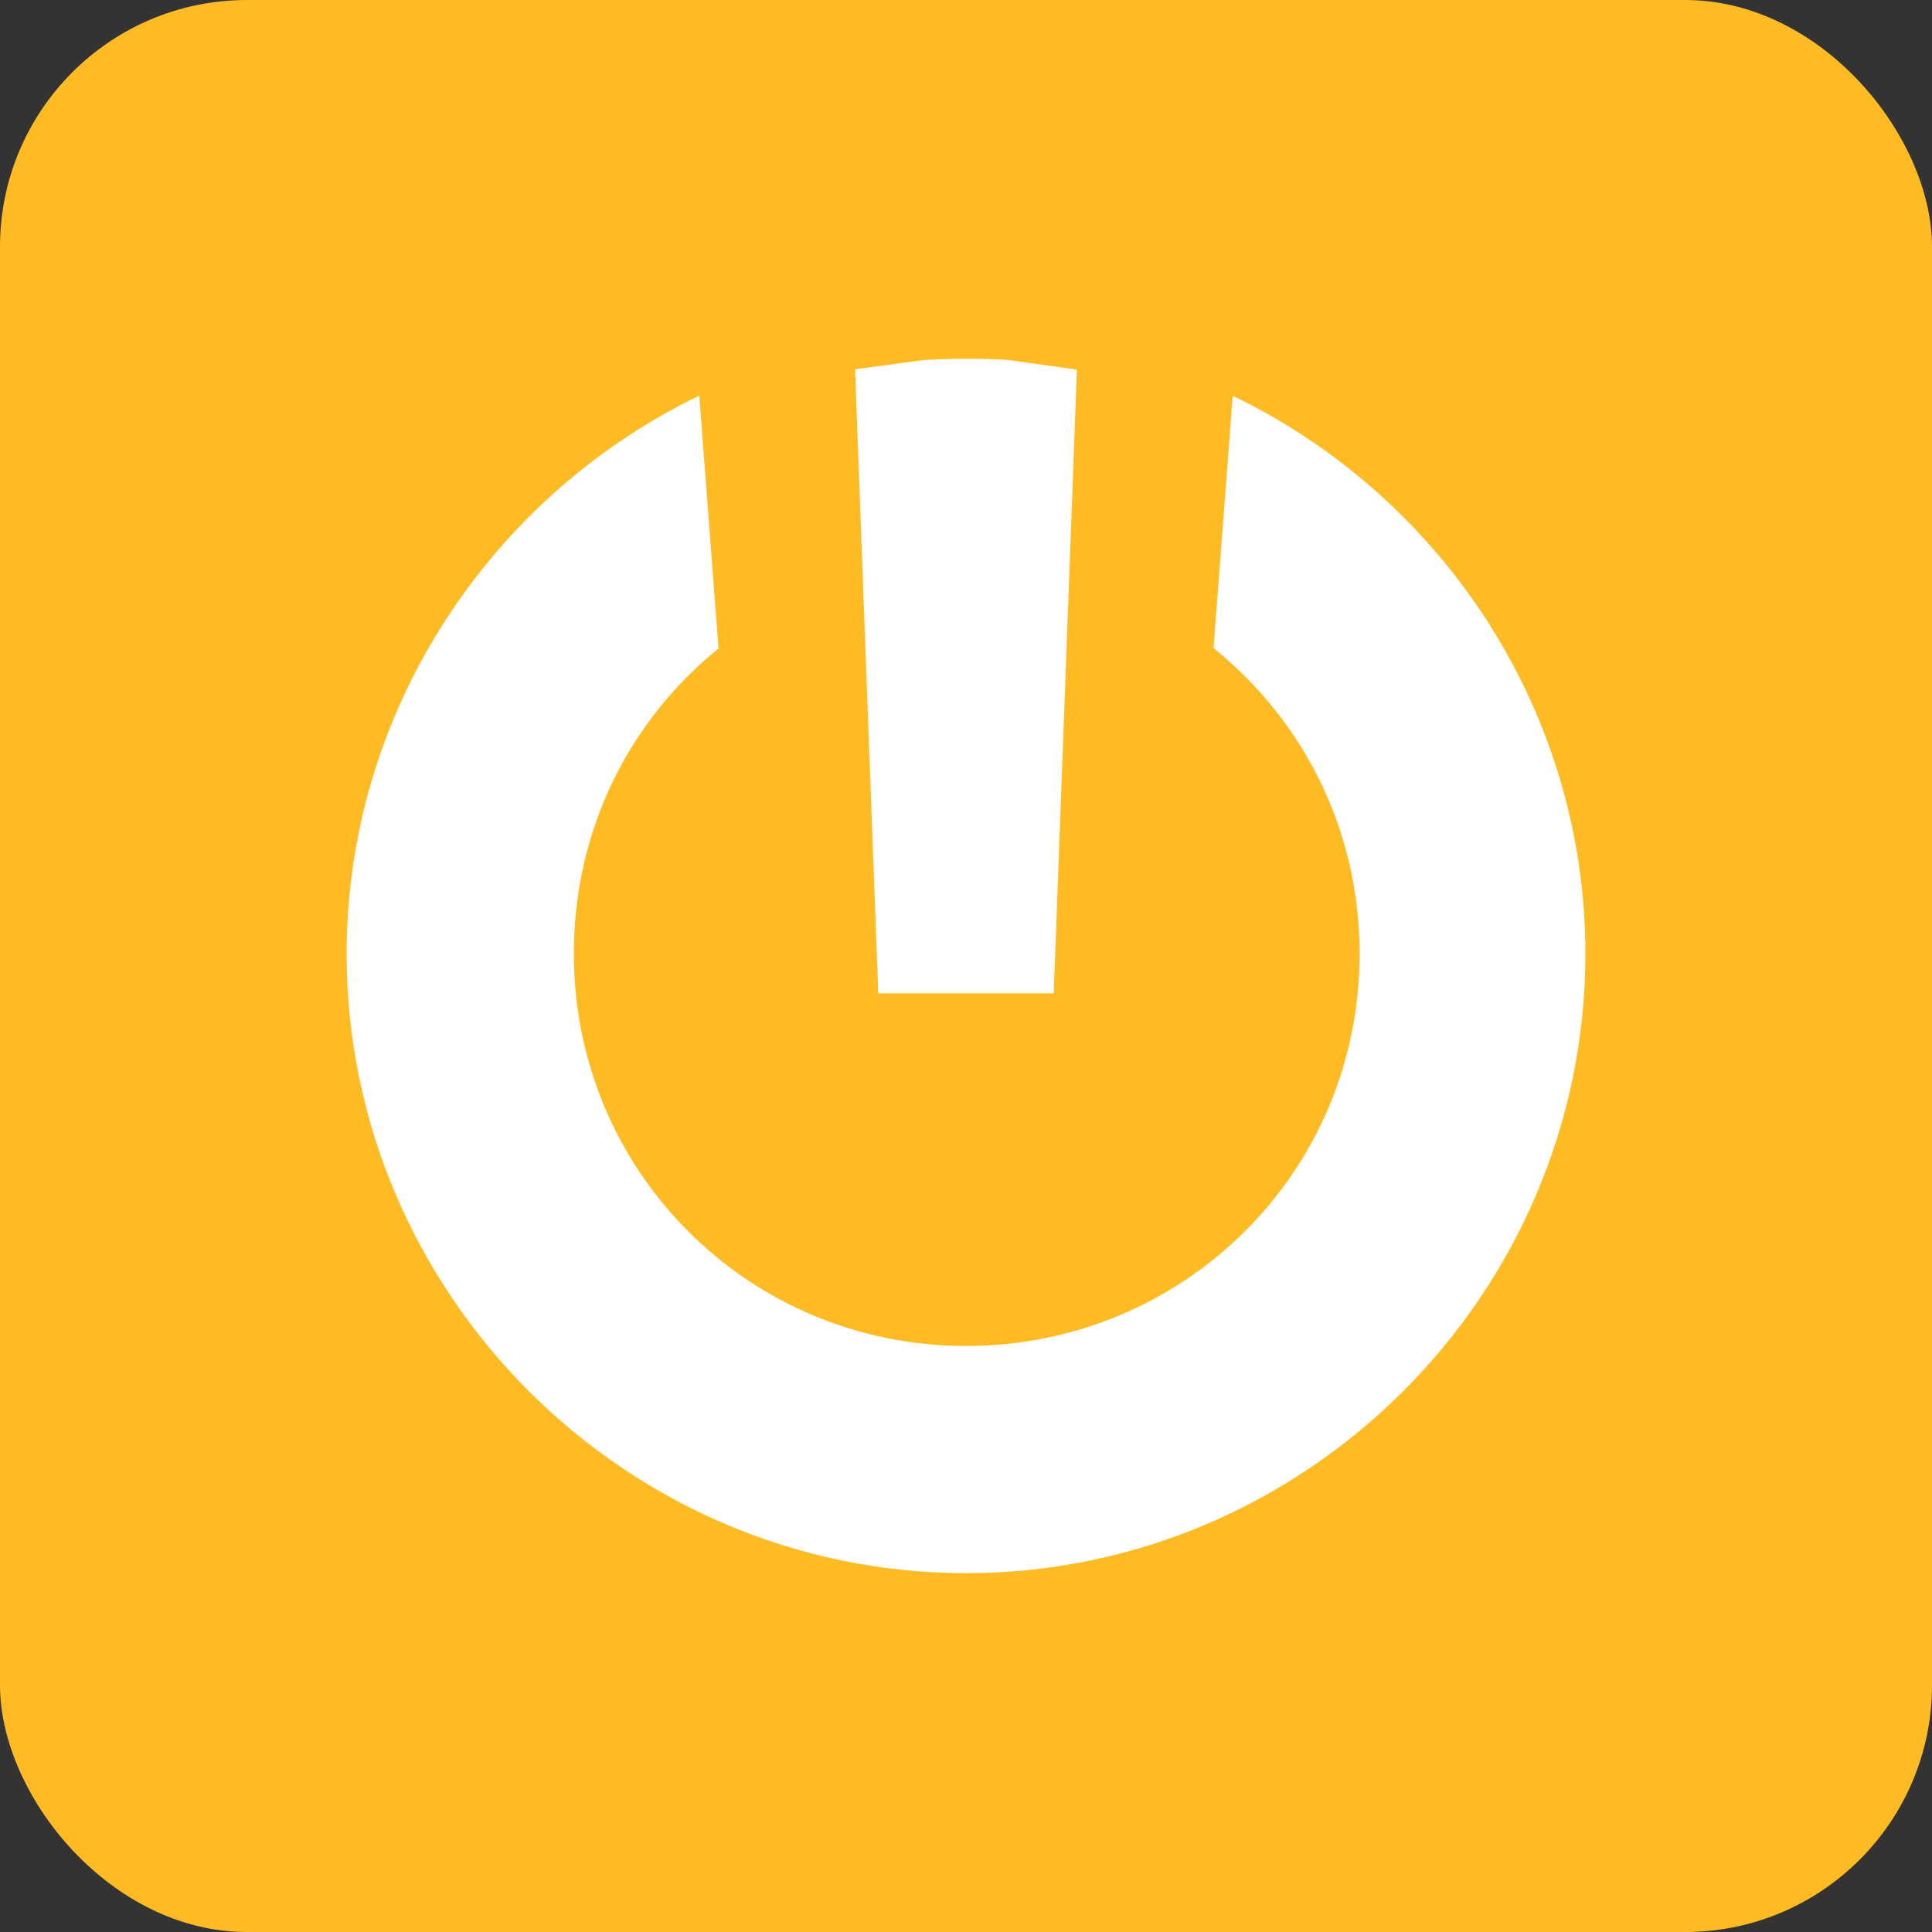
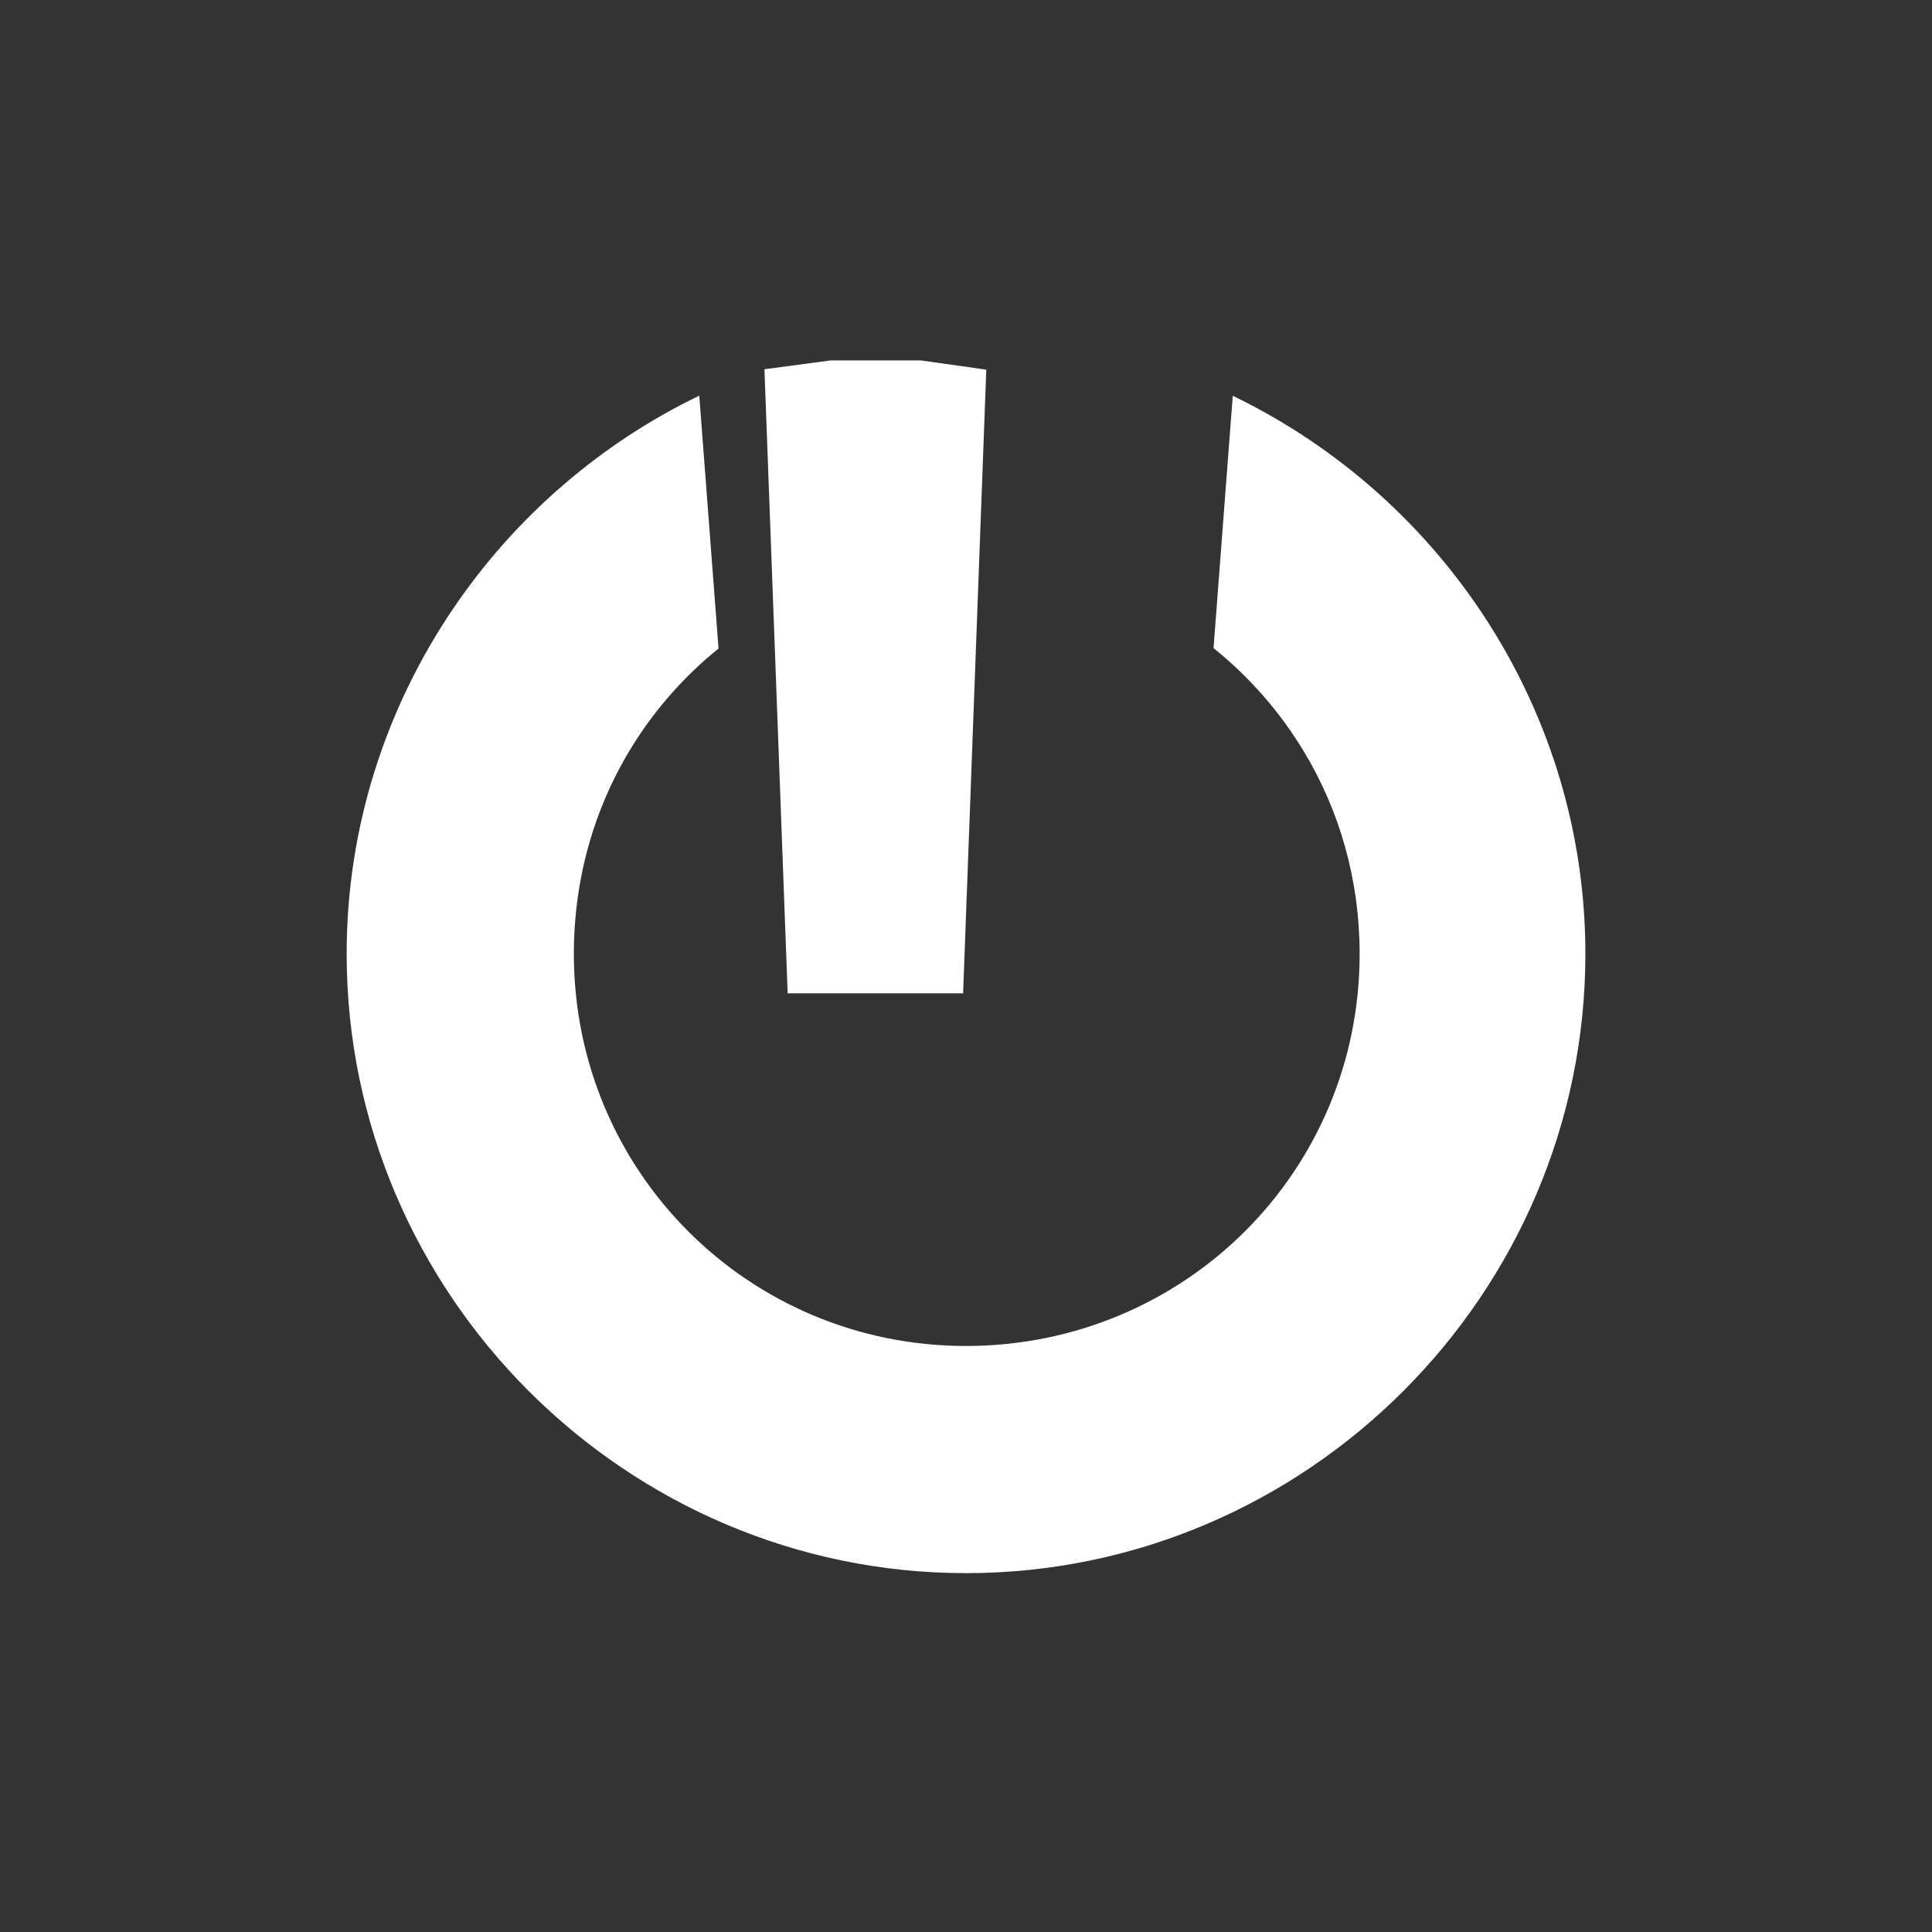
<svg xmlns="http://www.w3.org/2000/svg" xml:space="preserve" width="42.551mm" height="42.551mm" version="1.1" style="shape-rendering:geometricPrecision; text-rendering:geometricPrecision; image-rendering:optimizeQuality; fill-rule:evenodd; clip-rule:evenodd" viewBox="0 0 527.46 527.46">
  <rect x="0" y="0" width="527.46" height="527.46" fill="#333333" stroke="none" />
  <defs>
    <style type="text/css">
   
    .fil0 {fill:#FEBB24}
    .fil1 {fill:white;fill-rule:nonzero}
   
  </style>
  </defs>
  <g id="Слой_x0020_1">
-     <rect class="fil0" x="-0" y="0" width="527.46" height="527.46" rx="67.4" ry="67.4" />
-     <path class="fil1" d="M336.55 108.05c28.8,13.9 53.15,35.71 70.13,62.52 16.54,26.13 26.15,56.96 26.15,89.83 0,46.44 -19.06,88.73 -49.71,119.38 -30.65,30.65 -72.94,49.71 -119.38,49.71 -46.45,0 -88.73,-19.06 -119.39,-49.71 -30.65,-30.65 -49.71,-72.94 -49.71,-119.38 0,-34.77 10.79,-67.31 29.2,-94.41 16.81,-24.76 39.98,-44.9 67.07,-57.97l5.26 69.03c-8.78,7.1 -16.39,15.54 -22.52,25.03 -10.75,16.63 -16.98,36.64 -16.98,58.33 0,29.7 11.93,56.47 31.26,75.8 19.34,19.34 46.11,31.26 75.81,31.26 29.8,0 56.73,-11.95 76.15,-31.31 19.35,-19.29 31.31,-46.04 31.31,-75.75 0,-20.21 -5.49,-38.99 -15.04,-54.94 -6.55,-10.93 -14.98,-20.59 -24.85,-28.53l5.25 -68.88zm-85.12 -9.65c2.16,-0.29 7.64,-0.45 12.65,-0.45 4.85,0 9.92,0.14 12.09,0.45l17.84 2.52 -6.33 170.26 -47.9 0 -6.34 -170.37 17.99 -2.4z" />
+     <path class="fil1" d="M336.55 108.05c28.8,13.9 53.15,35.71 70.13,62.52 16.54,26.13 26.15,56.96 26.15,89.83 0,46.44 -19.06,88.73 -49.71,119.38 -30.65,30.65 -72.94,49.71 -119.38,49.71 -46.45,0 -88.73,-19.06 -119.39,-49.71 -30.65,-30.65 -49.71,-72.94 -49.71,-119.38 0,-34.77 10.79,-67.31 29.2,-94.41 16.81,-24.76 39.98,-44.9 67.07,-57.97l5.26 69.03c-8.78,7.1 -16.39,15.54 -22.52,25.03 -10.75,16.63 -16.98,36.64 -16.98,58.33 0,29.7 11.93,56.47 31.26,75.8 19.34,19.34 46.11,31.26 75.81,31.26 29.8,0 56.73,-11.95 76.15,-31.31 19.35,-19.29 31.31,-46.04 31.31,-75.75 0,-20.21 -5.49,-38.99 -15.04,-54.94 -6.55,-10.93 -14.98,-20.59 -24.85,-28.53l5.25 -68.88zm-85.12 -9.65l17.84 2.52 -6.33 170.26 -47.9 0 -6.34 -170.37 17.99 -2.4z" />
  </g>
</svg>